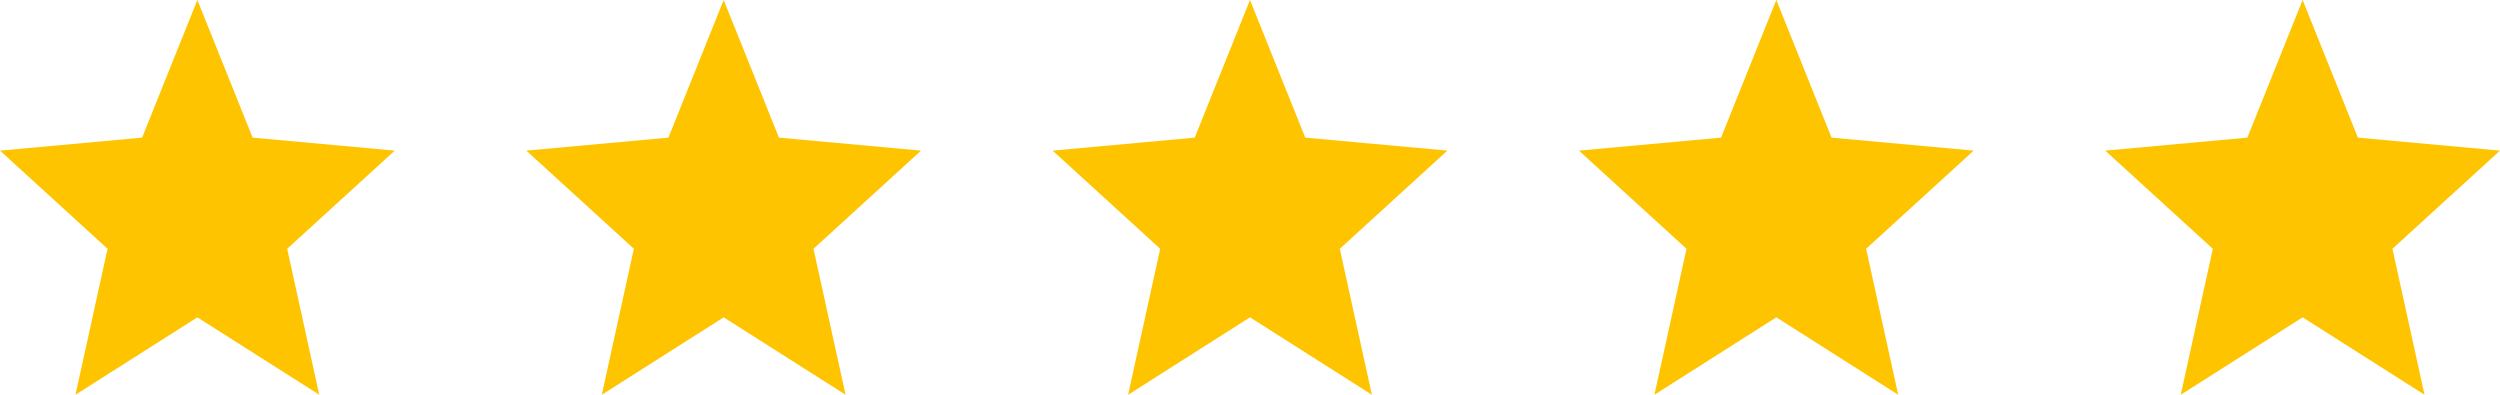
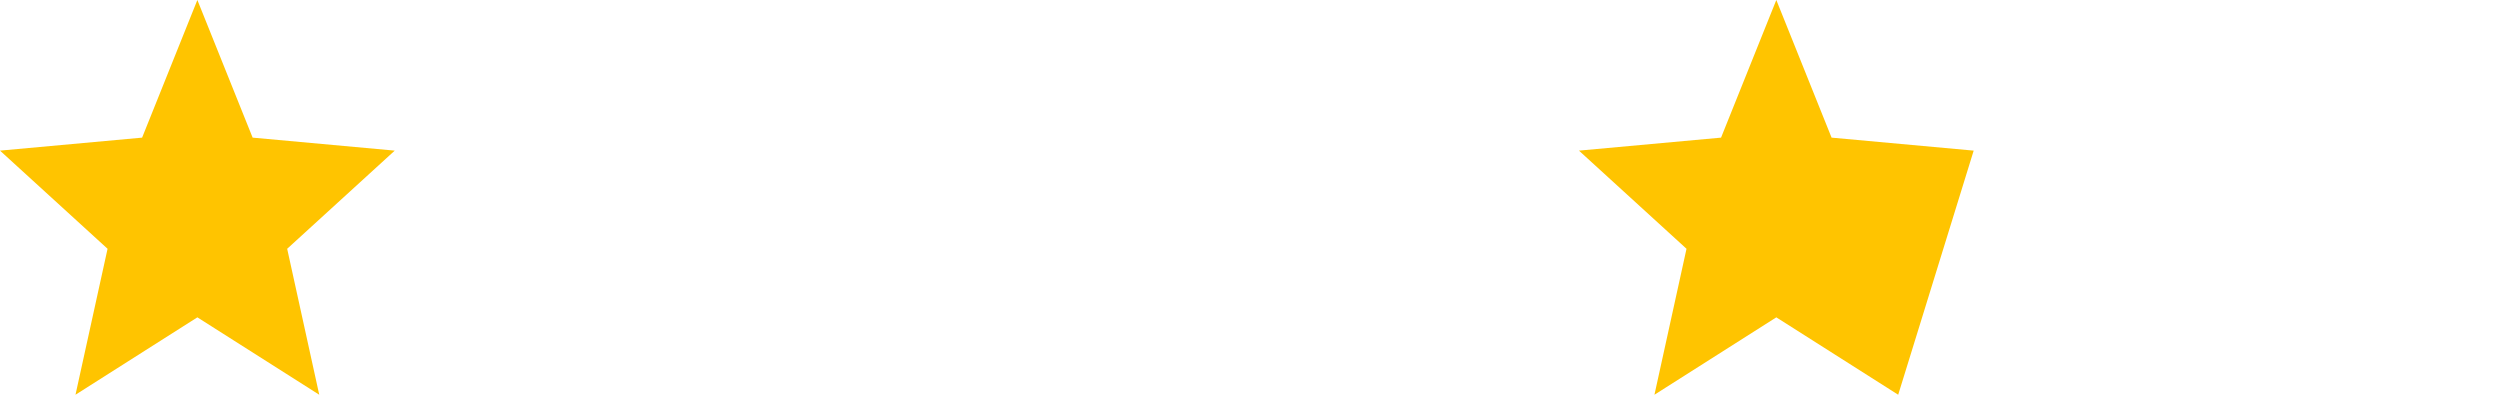
<svg xmlns="http://www.w3.org/2000/svg" width="76" height="12" viewBox="0 0 76 12" fill="none">
  <path d="M2.295 12L3.27 7.563L0 4.579L4.32 4.184L6 0L7.68 4.184L12 4.579L8.73 7.563L9.705 12L6 9.647L2.295 12Z" fill="#FFC400" />
-   <path d="M18.295 12L19.27 7.563L16 4.579L20.32 4.184L22 0L23.68 4.184L28 4.579L24.73 7.563L25.705 12L22 9.647L18.295 12Z" fill="#FFC400" />
-   <path d="M34.295 12L35.27 7.563L32 4.579L36.32 4.184L38 0L39.68 4.184L44 4.579L40.73 7.563L41.705 12L38 9.647L34.295 12Z" fill="#FFC400" />
-   <path d="M50.295 12L51.27 7.563L48 4.579L52.32 4.184L54 0L55.68 4.184L60 4.579L56.73 7.563L57.705 12L54 9.647L50.295 12Z" fill="#FFC400" />
-   <path d="M66.295 12L67.27 7.563L64 4.579L68.32 4.184L70 0L71.68 4.184L76 4.579L72.73 7.563L73.705 12L70 9.647L66.295 12Z" fill="#FFC400" />
+   <path d="M50.295 12L51.27 7.563L48 4.579L52.32 4.184L54 0L55.68 4.184L60 4.579L57.705 12L54 9.647L50.295 12Z" fill="#FFC400" />
</svg>